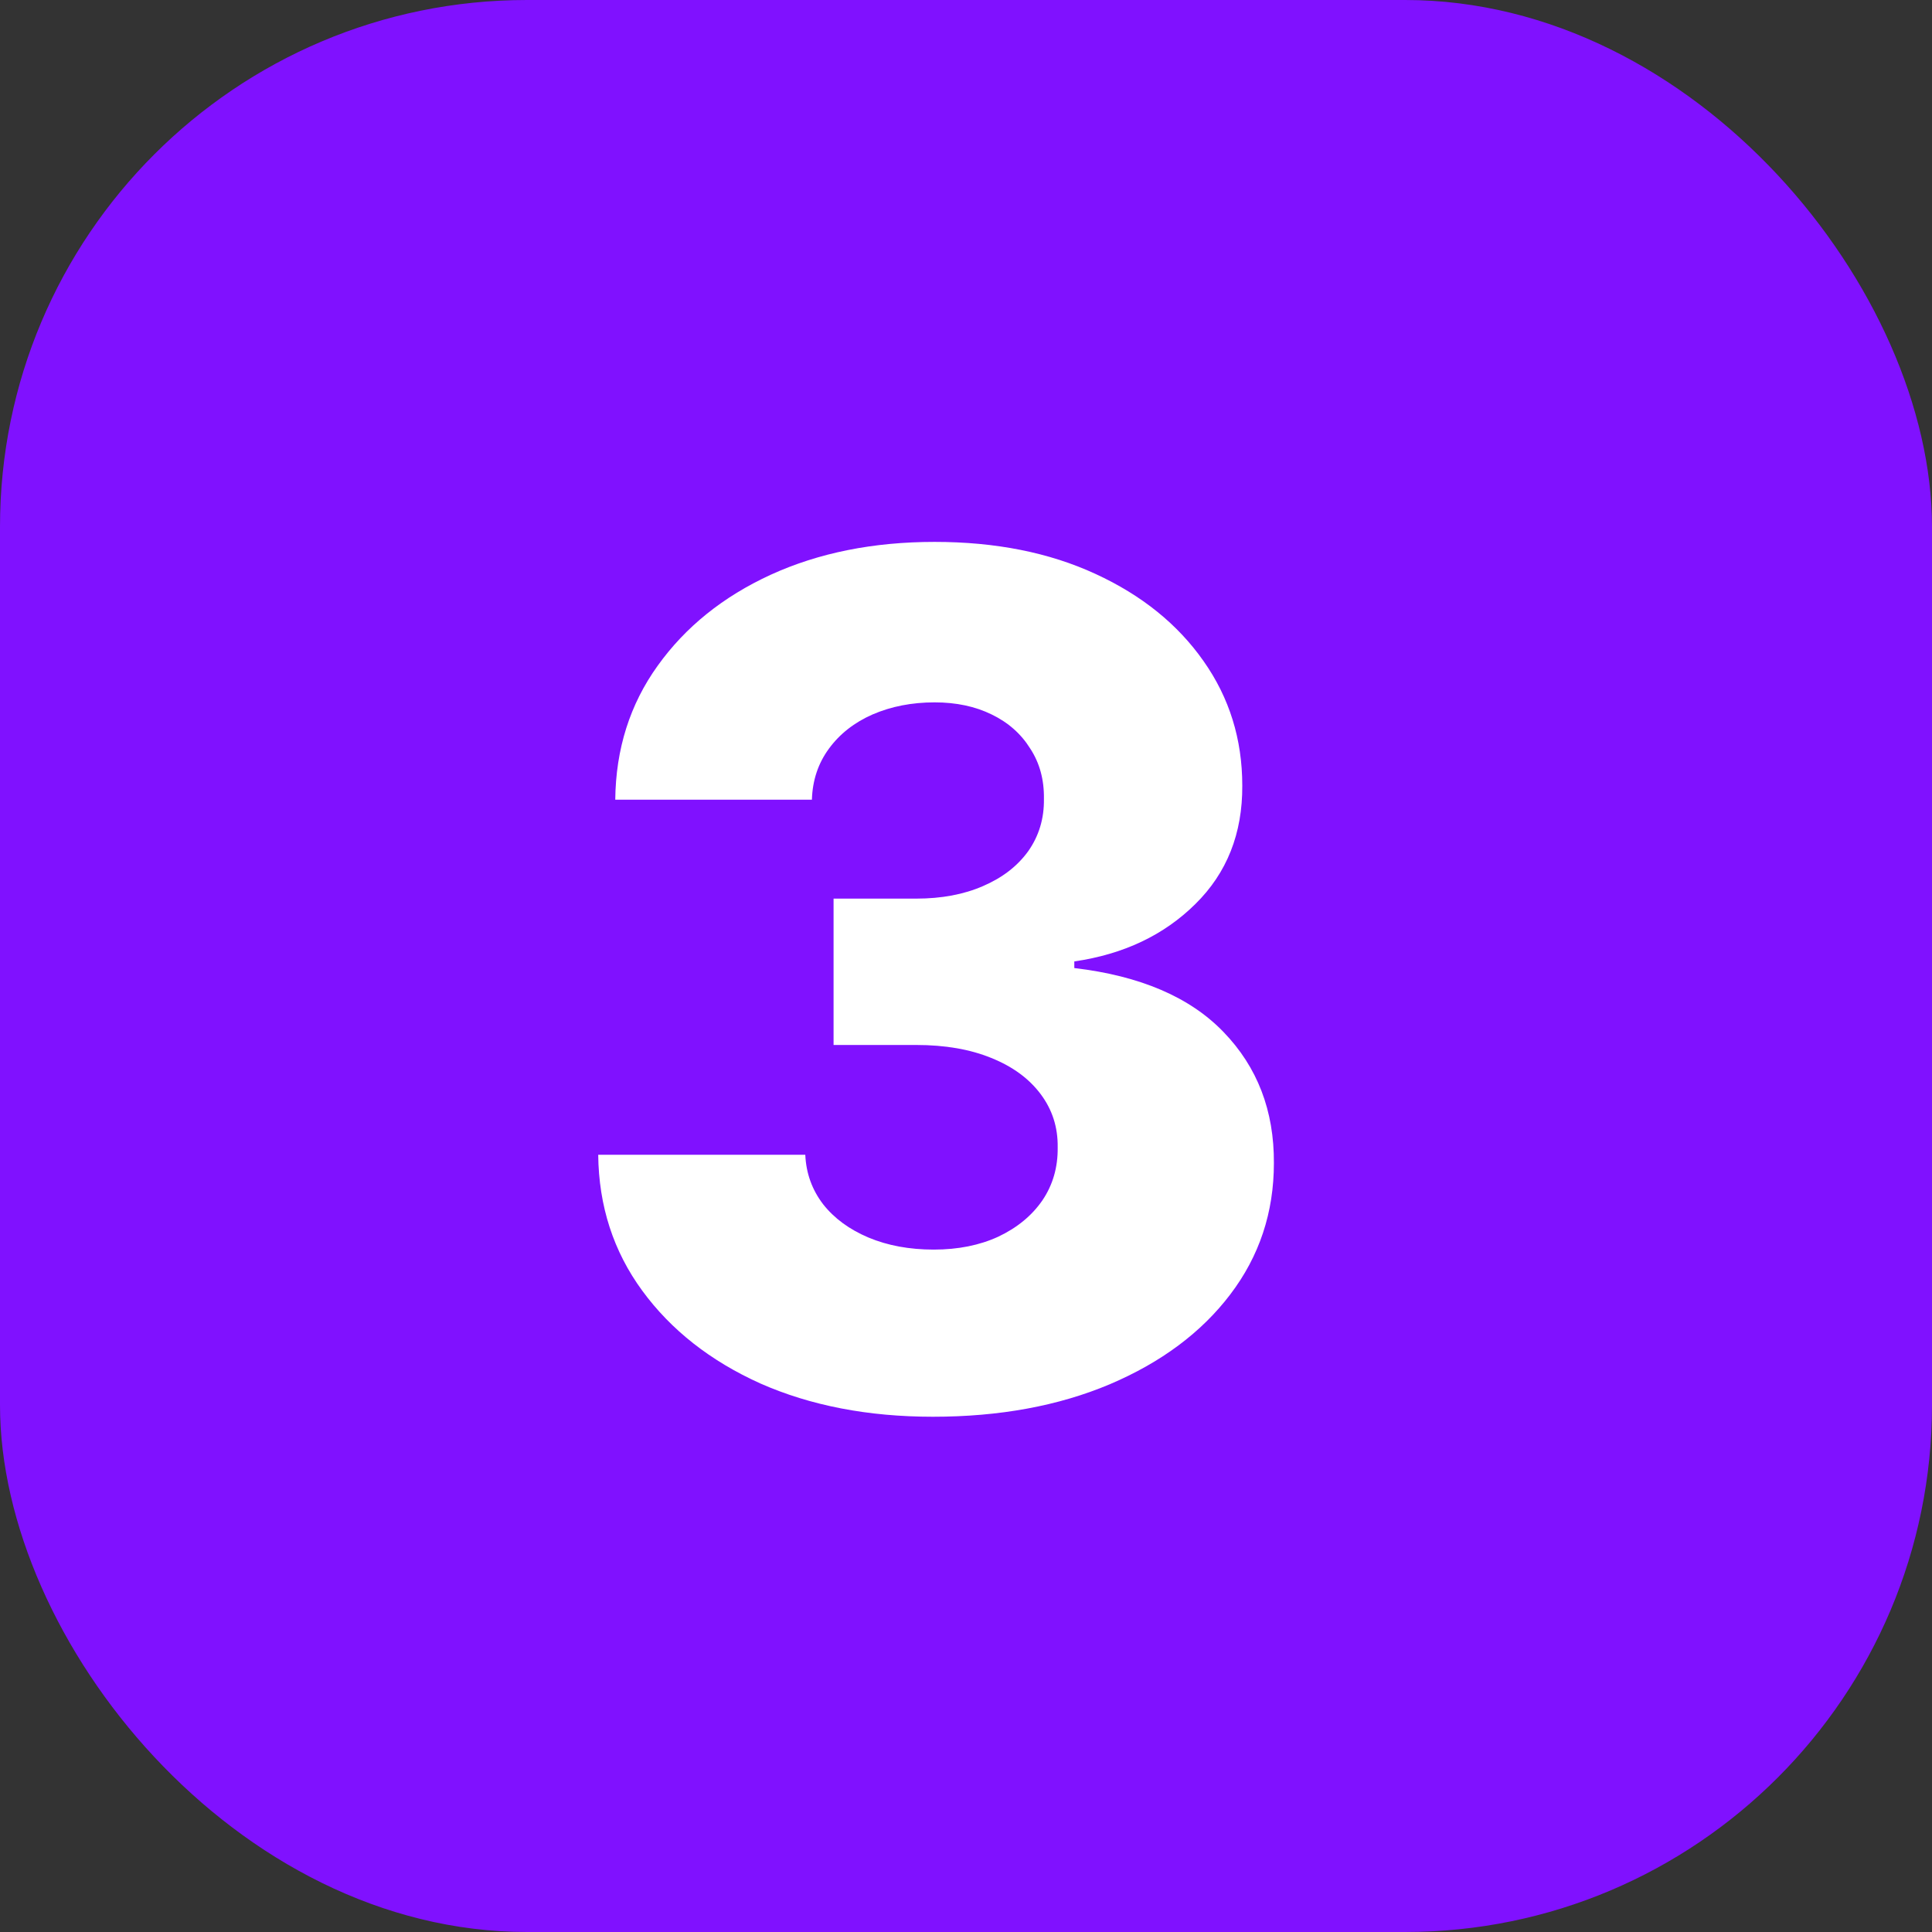
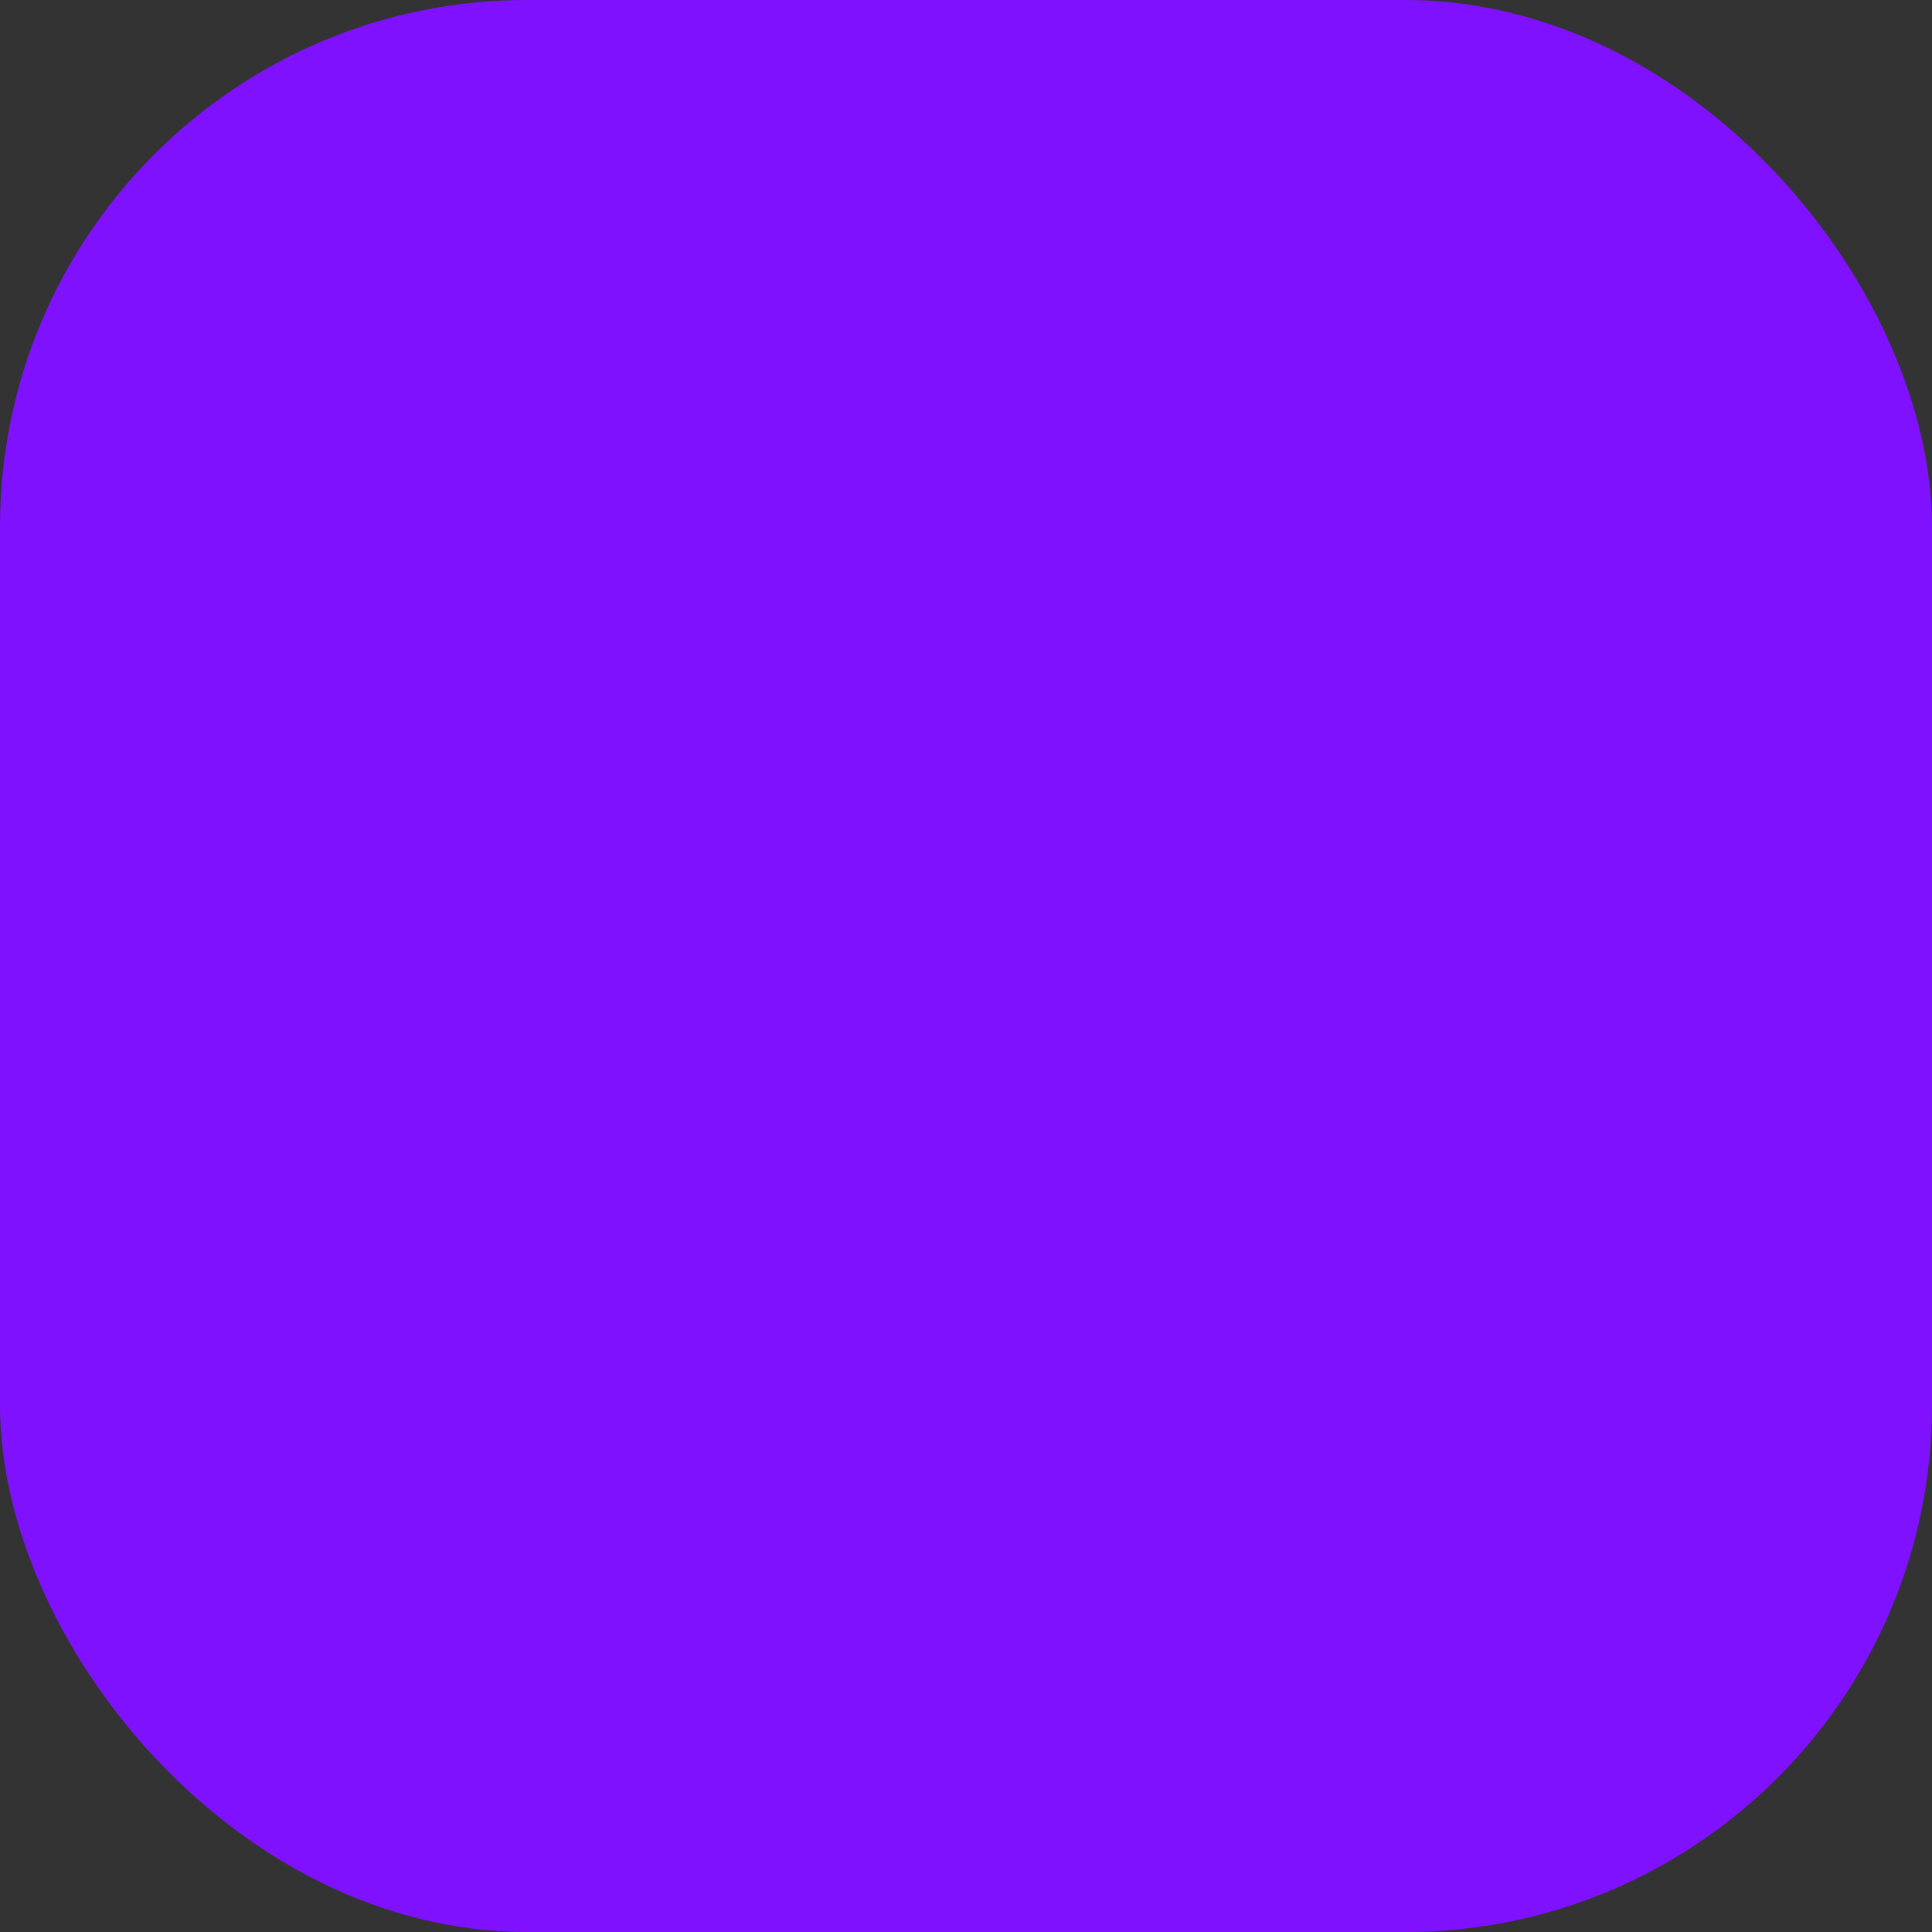
<svg xmlns="http://www.w3.org/2000/svg" width="33" height="33" viewBox="0 0 33 33" fill="none">
  <rect x="0" y="0" width="33" height="33" fill="#333333" stroke="none" />
  <rect width="33" height="33" rx="9" fill="#8011FF" />
-   <path d="M15.935 24.199C14.827 24.199 13.845 24.009 12.988 23.631C12.136 23.247 11.463 22.719 10.971 22.047C10.478 21.375 10.227 20.6 10.218 19.724H13.755C13.769 20.042 13.871 20.323 14.06 20.57C14.25 20.811 14.508 21 14.834 21.138C15.161 21.275 15.533 21.344 15.949 21.344C16.366 21.344 16.733 21.27 17.05 21.124C17.372 20.972 17.623 20.766 17.803 20.506C17.983 20.241 18.071 19.938 18.066 19.597C18.071 19.256 17.974 18.953 17.775 18.688C17.576 18.422 17.294 18.216 16.93 18.07C16.57 17.923 16.143 17.849 15.651 17.849H14.238V15.349H15.651C16.082 15.349 16.461 15.278 16.788 15.136C17.119 14.994 17.377 14.796 17.562 14.54C17.746 14.279 17.836 13.981 17.831 13.645C17.836 13.318 17.758 13.032 17.597 12.786C17.441 12.535 17.221 12.34 16.937 12.203C16.657 12.066 16.333 11.997 15.964 11.997C15.575 11.997 15.223 12.066 14.905 12.203C14.593 12.34 14.344 12.535 14.16 12.786C13.975 13.037 13.878 13.328 13.868 13.659H10.509C10.518 12.793 10.76 12.03 11.233 11.372C11.707 10.709 12.351 10.191 13.165 9.817C13.984 9.443 14.917 9.256 15.964 9.256C17.005 9.256 17.922 9.438 18.712 9.803C19.503 10.167 20.118 10.664 20.559 11.294C20.999 11.919 21.219 12.627 21.219 13.418C21.224 14.237 20.956 14.912 20.417 15.442C19.882 15.972 19.193 16.299 18.35 16.422V16.535C19.477 16.668 20.327 17.033 20.9 17.629C21.477 18.226 21.764 18.972 21.759 19.866C21.759 20.709 21.511 21.457 21.013 22.111C20.521 22.759 19.834 23.271 18.954 23.645C18.078 24.014 17.072 24.199 15.935 24.199Z" fill="white" />
</svg>